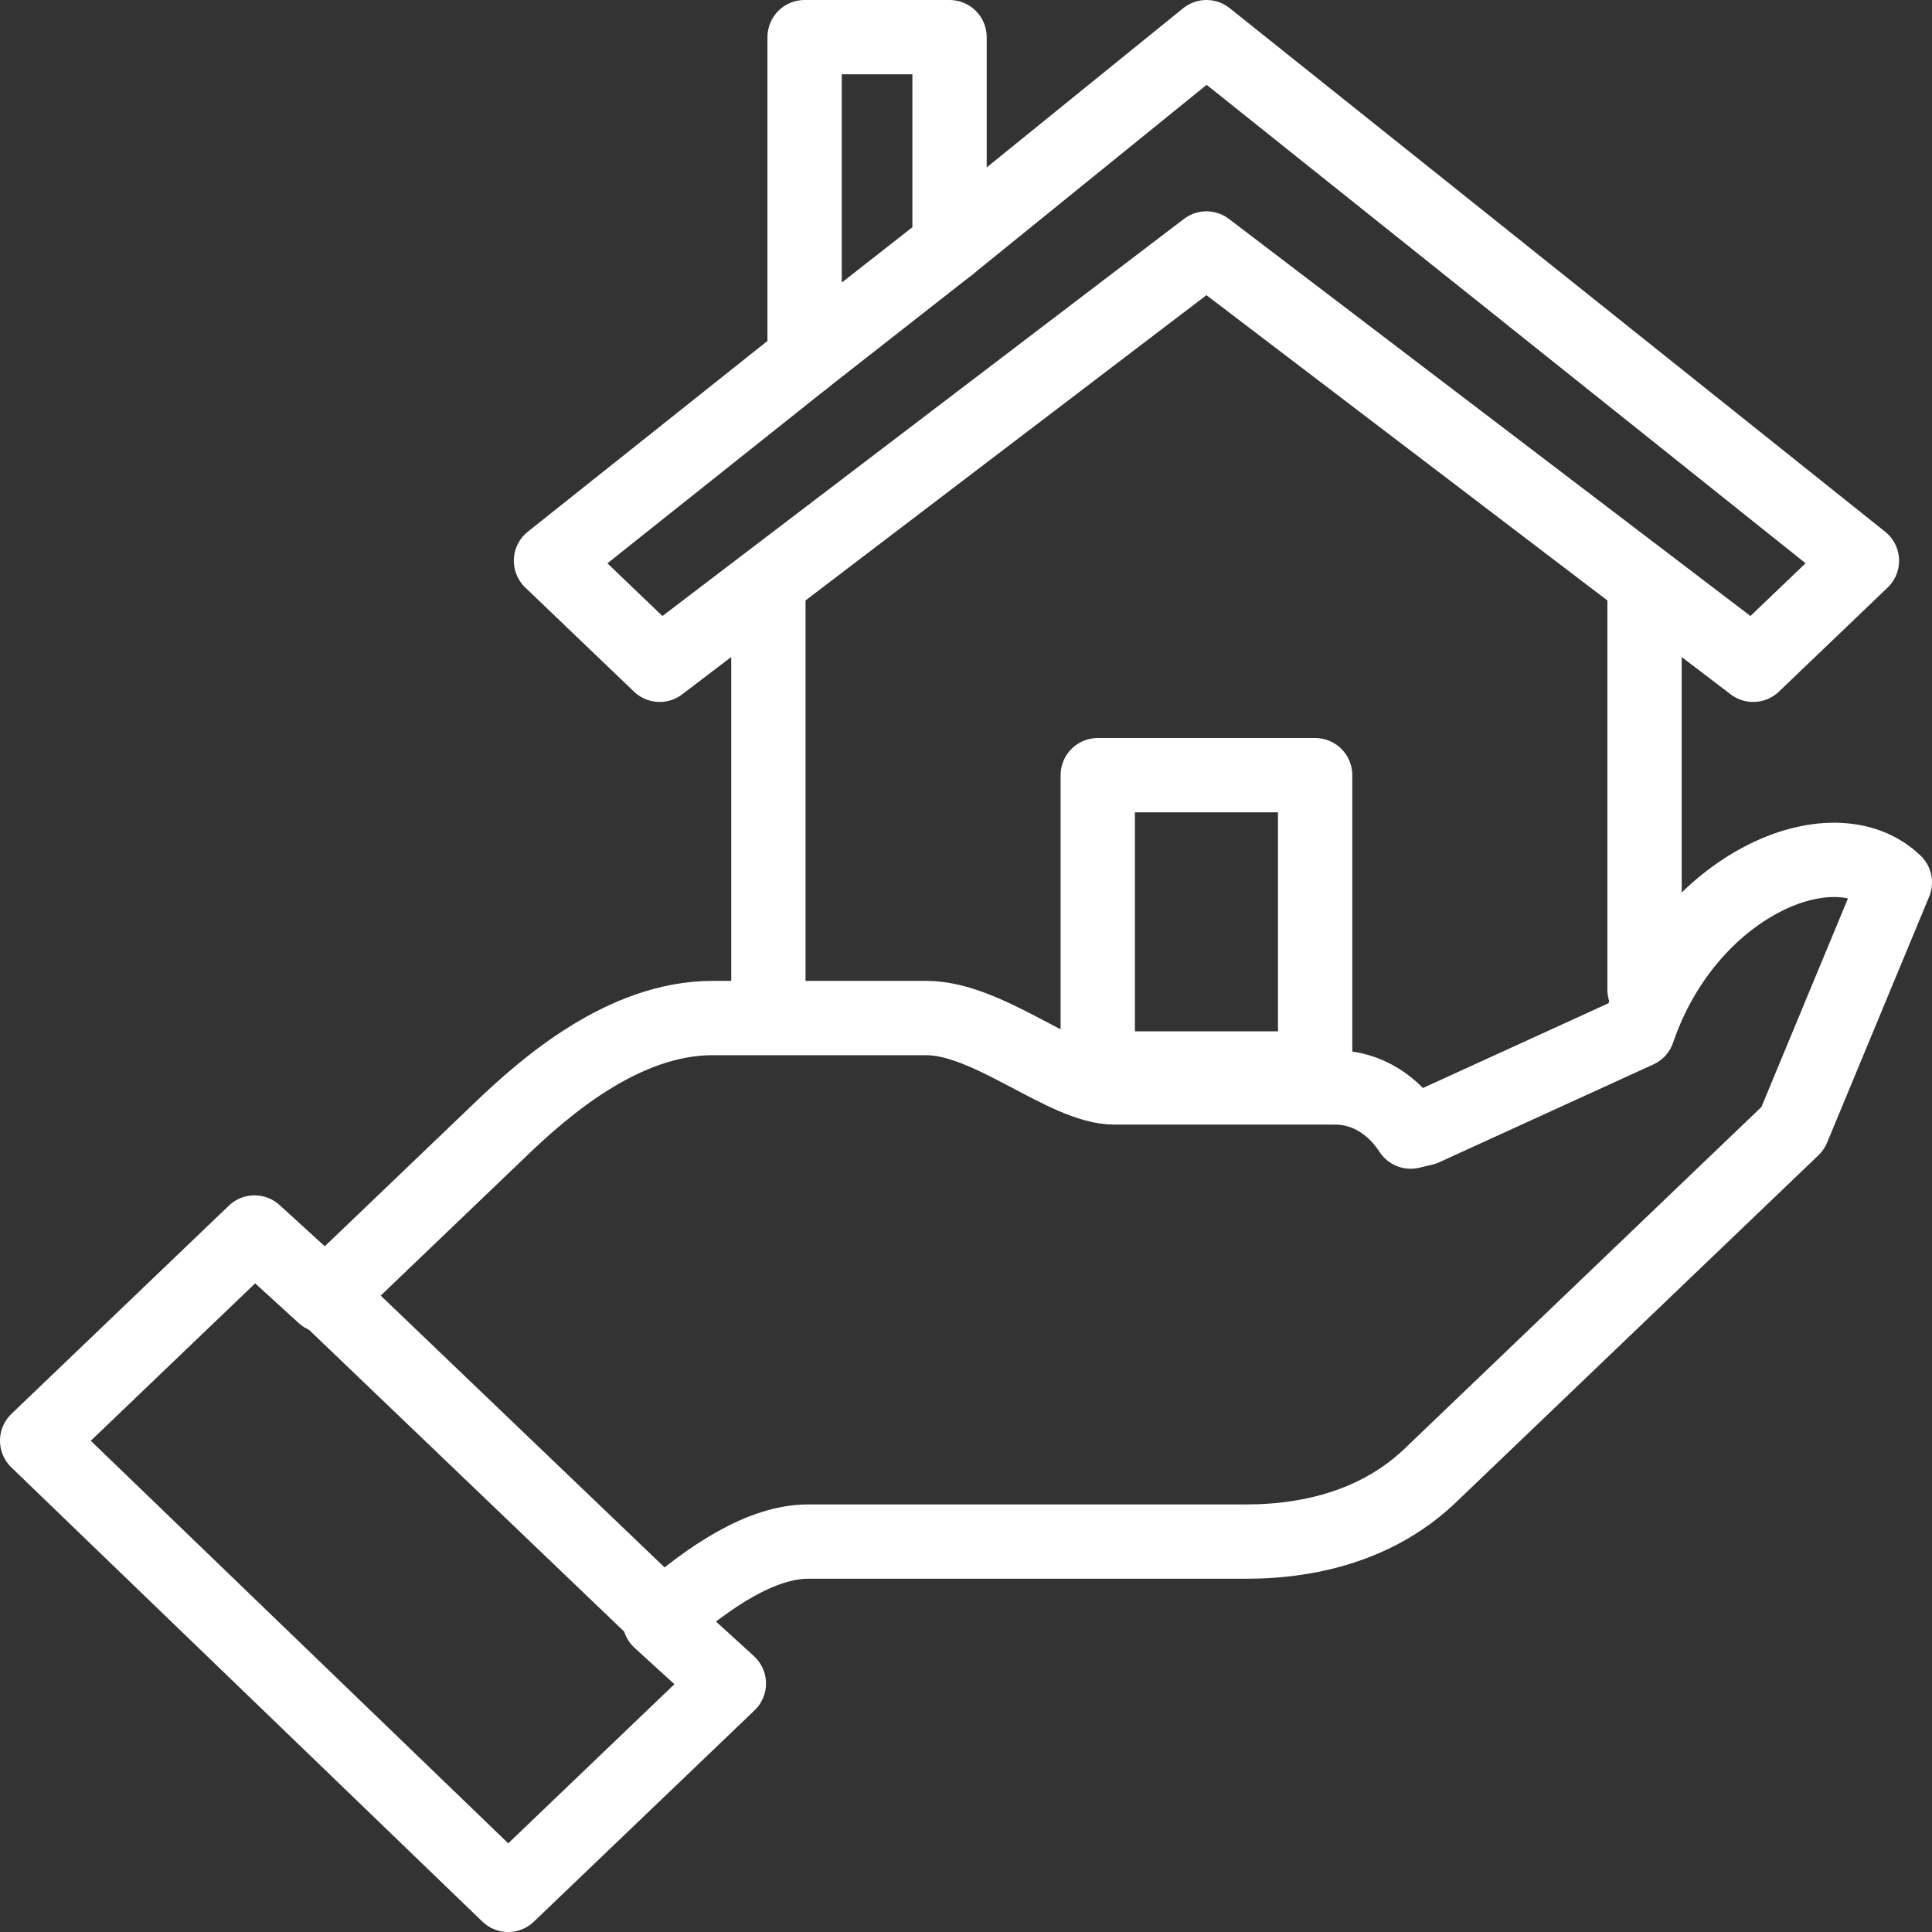
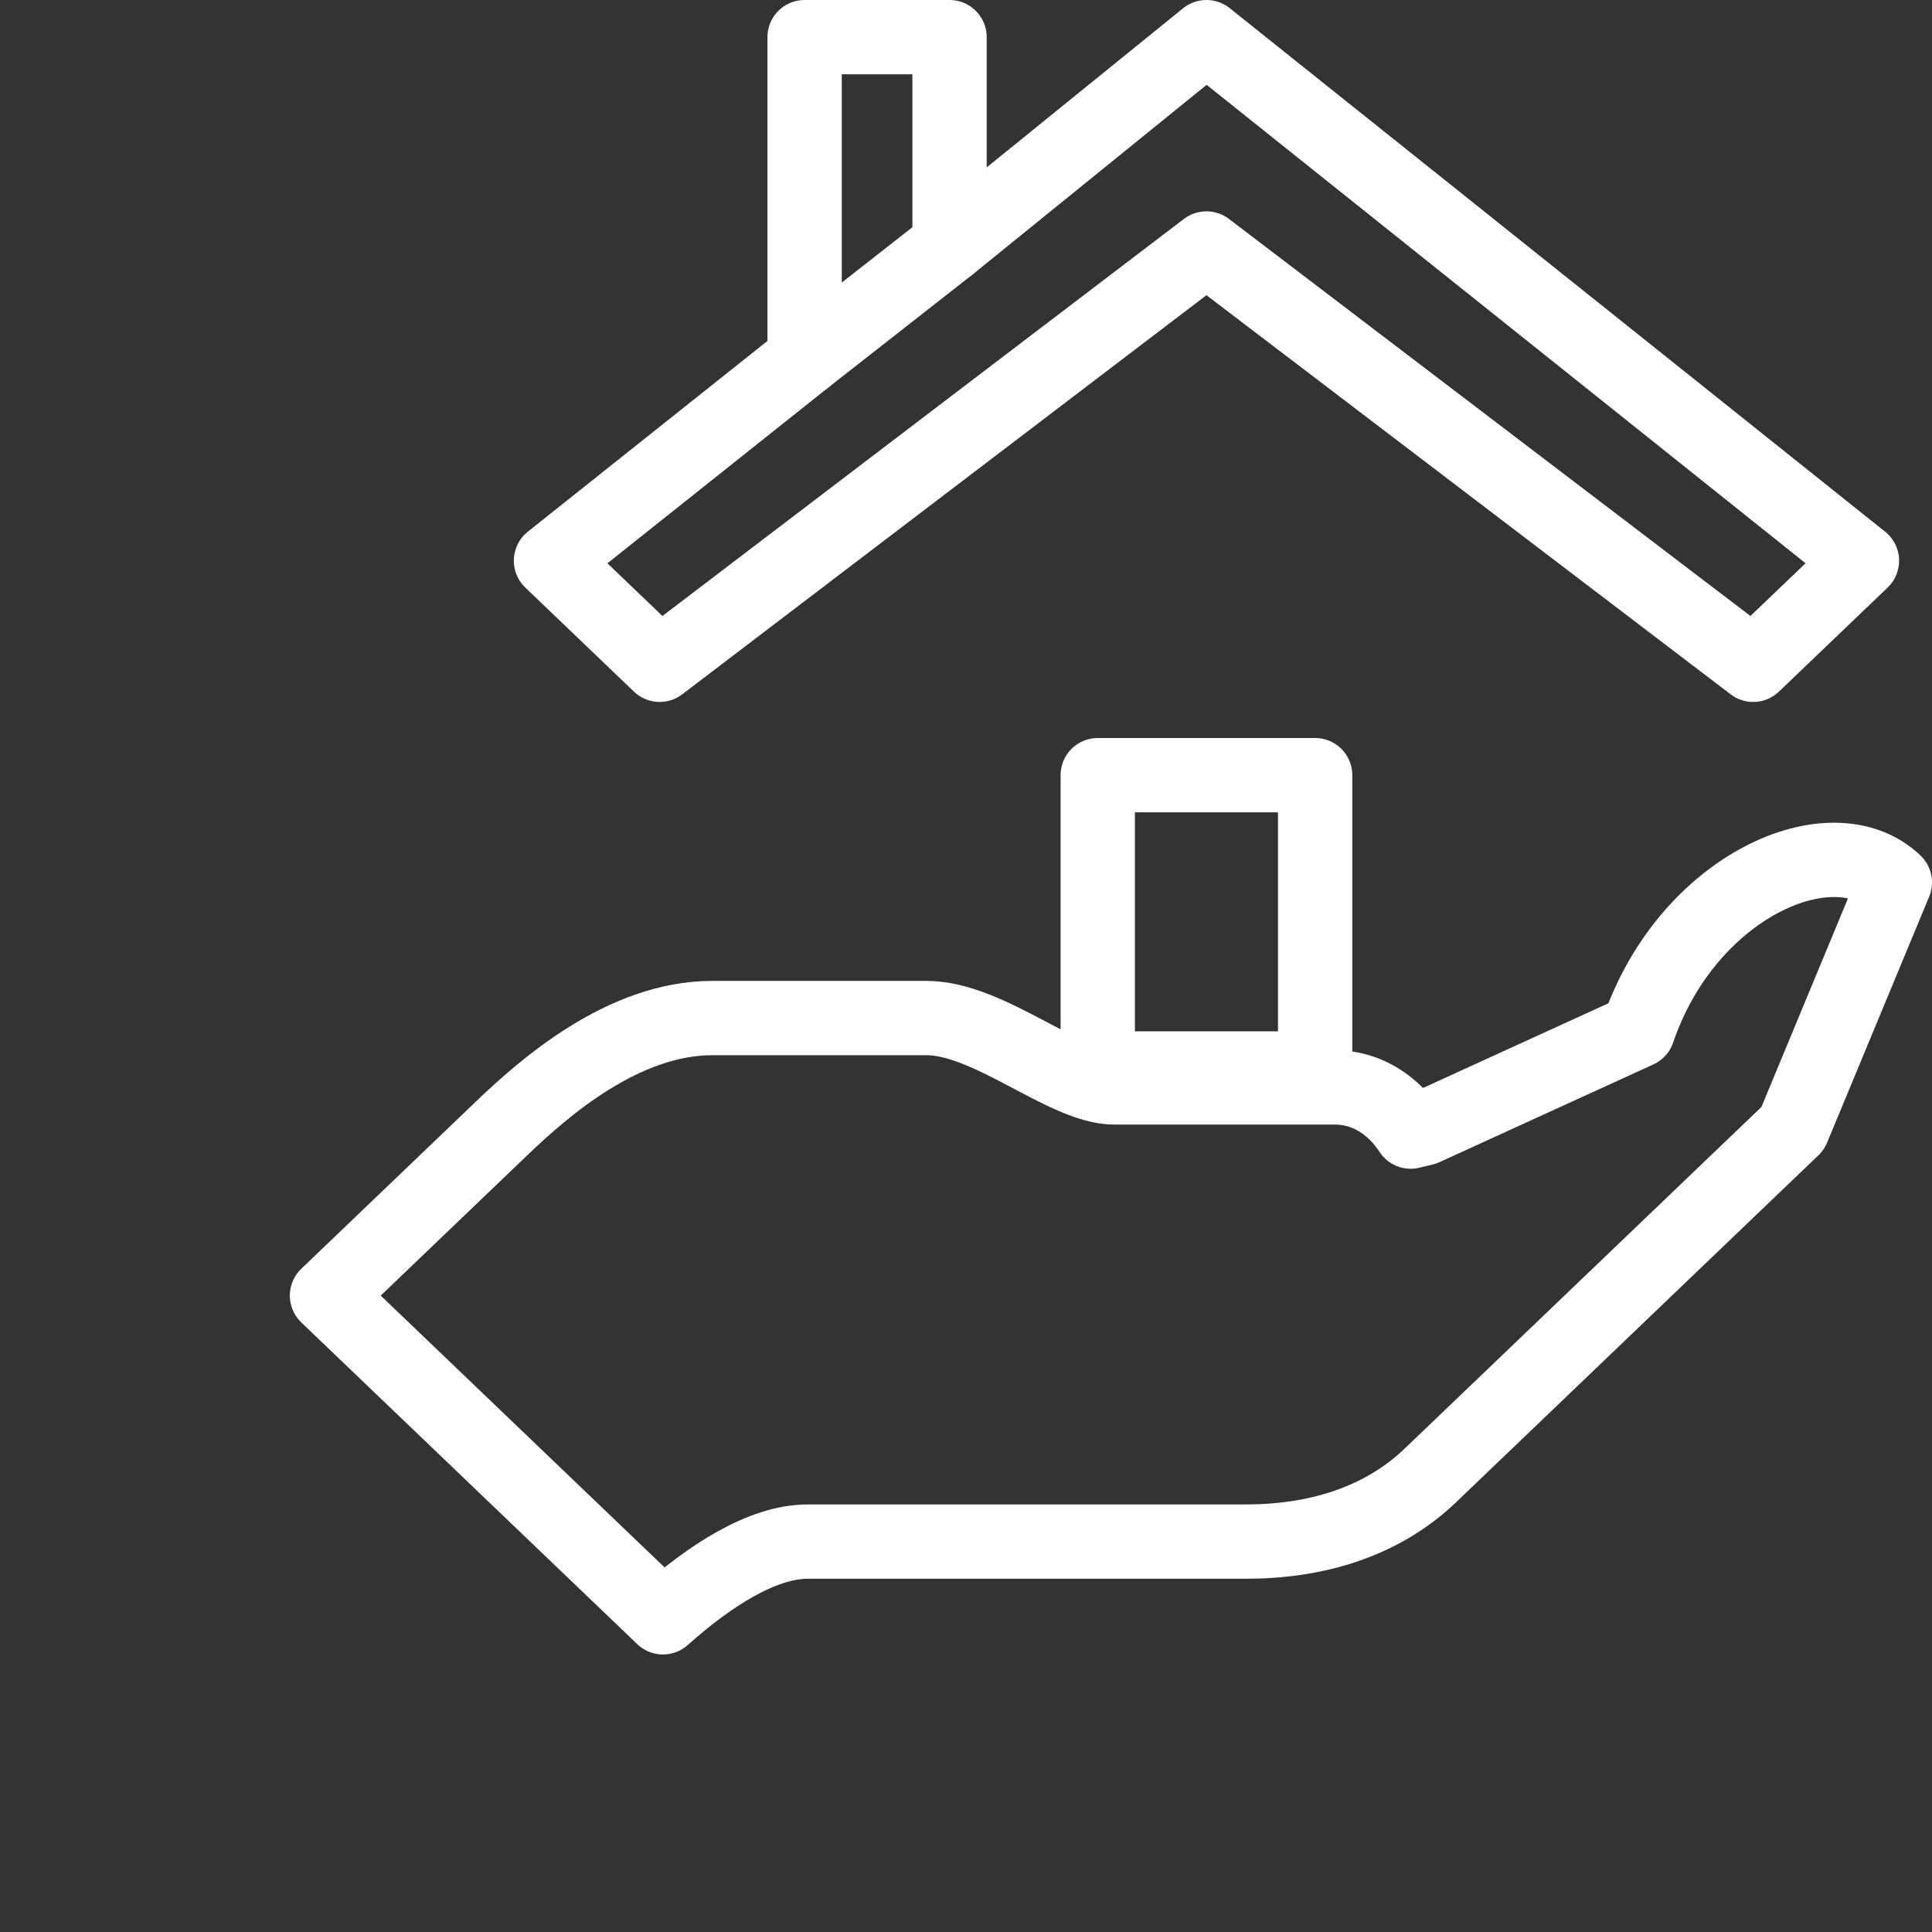
<svg xmlns="http://www.w3.org/2000/svg" width="52" height="52" viewBox="0 0 52 52" fill="none">
  <rect x="0" y="0" width="52" height="52" fill="#333333" stroke="none" />
  <path d="M35.397 20.864H29.546V28.759H35.397V20.864Z" stroke="white" stroke-width="2" stroke-miterlimit="10" stroke-linecap="round" stroke-linejoin="round" />
-   <path d="M44.263 15.771V26.637" stroke="white" stroke-width="2" stroke-miterlimit="10" stroke-linecap="round" stroke-linejoin="round" />
-   <path d="M20.681 27.146V16.025" stroke="white" stroke-width="2" stroke-miterlimit="10" stroke-linecap="round" stroke-linejoin="round" />
  <path d="M25.557 1H21.656V9.659L25.557 6.603V1Z" stroke="white" stroke-width="2" stroke-miterlimit="10" stroke-linecap="round" stroke-linejoin="round" />
  <path d="M21.656 9.659L14.83 15.092L17.755 17.893L32.472 6.688L47.188 17.893L50.114 15.092L32.472 1L25.557 6.603" stroke="white" stroke-width="2" stroke-miterlimit="10" stroke-linecap="round" stroke-linejoin="round" />
-   <path d="M8.713 34.871L6.851 33.173L1 38.776L13.677 51L19.617 45.312L17.755 43.615" stroke="white" stroke-width="2" stroke-miterlimit="10" stroke-linecap="round" stroke-linejoin="round" />
  <path d="M44.085 27.74L38.323 30.372L37.968 30.457C37.525 29.777 36.816 29.268 35.929 29.268H29.989C28.66 29.268 26.62 27.401 24.936 27.401H19.174C16.78 27.401 14.652 29.268 13.5 30.372C12.17 31.645 9.954 33.767 8.801 34.871L17.844 43.53C19.085 42.426 20.503 41.492 21.745 41.492H33.535C35.397 41.492 37.17 40.983 38.5 39.71L48.252 30.372L51 23.75C49.316 22.137 45.415 23.835 44.085 27.74Z" stroke="white" stroke-width="2" stroke-miterlimit="10" stroke-linecap="round" stroke-linejoin="round" />
</svg>